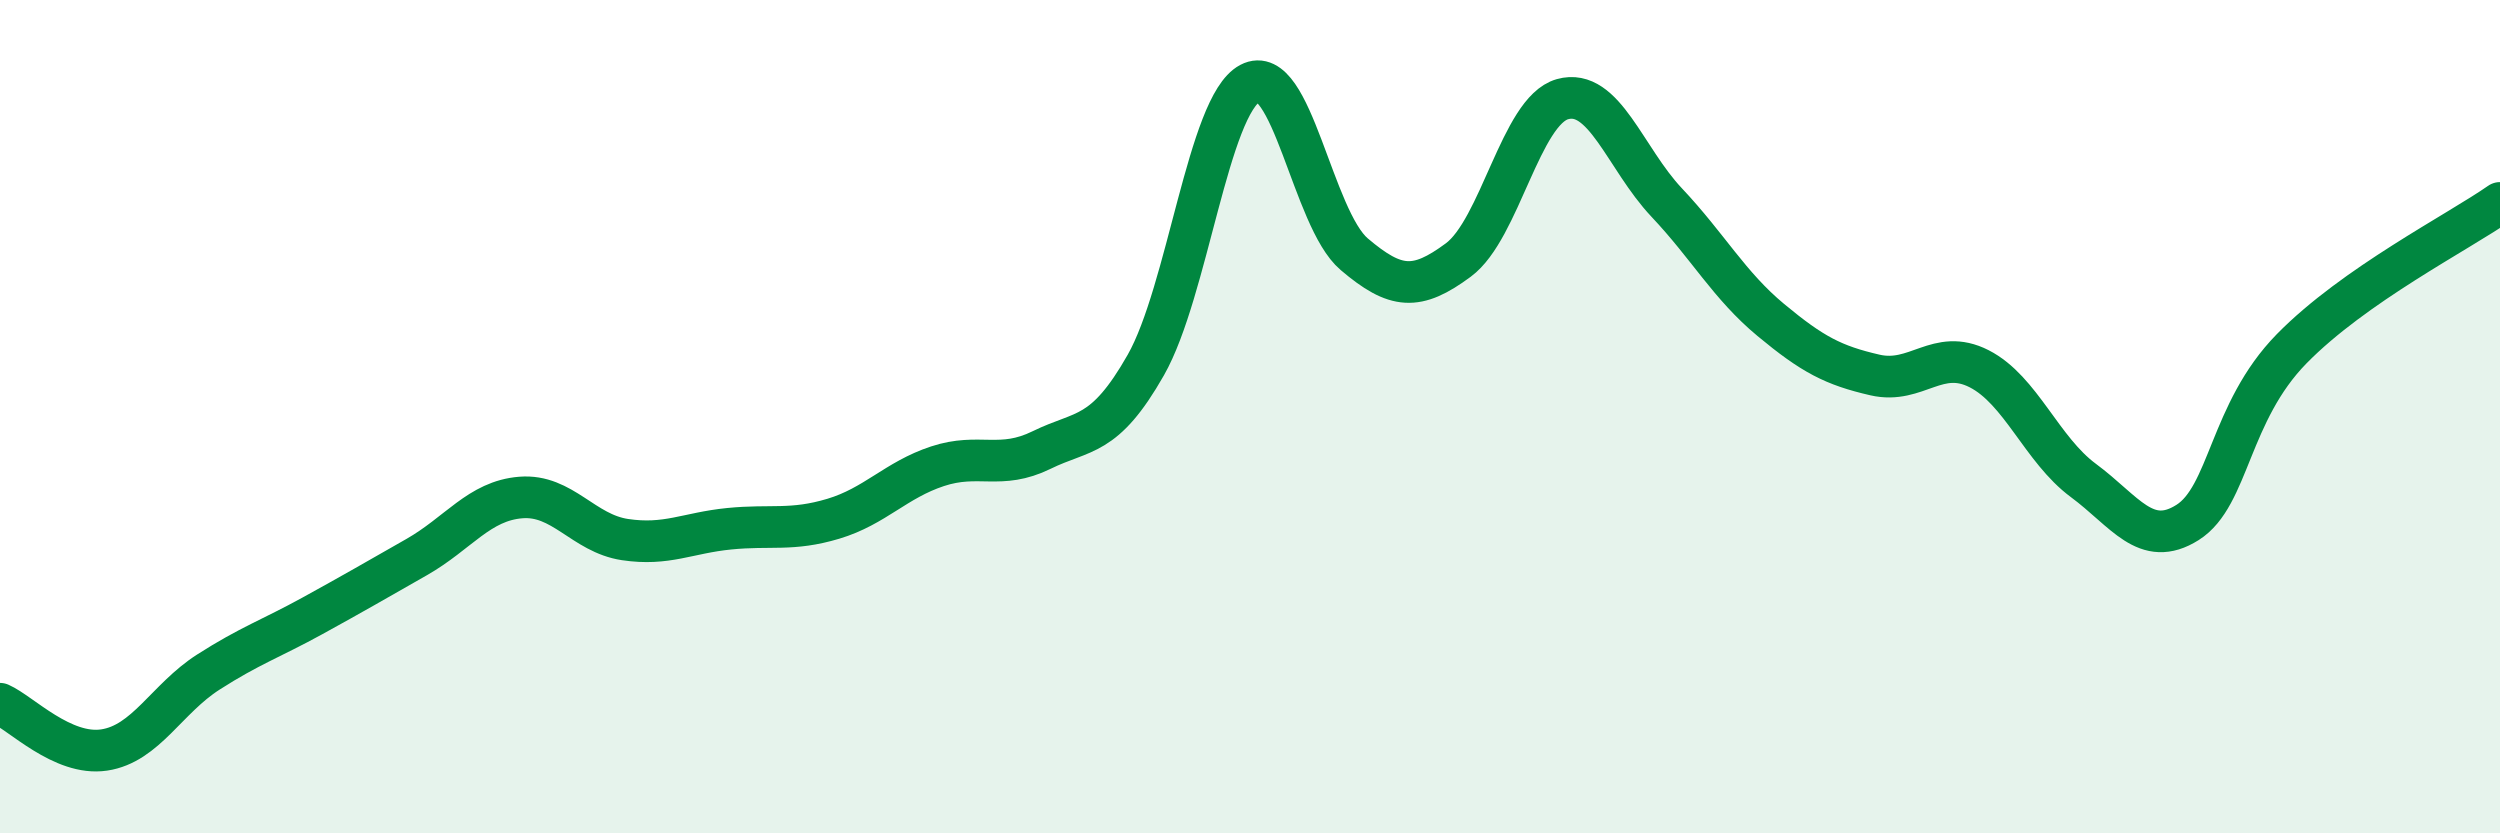
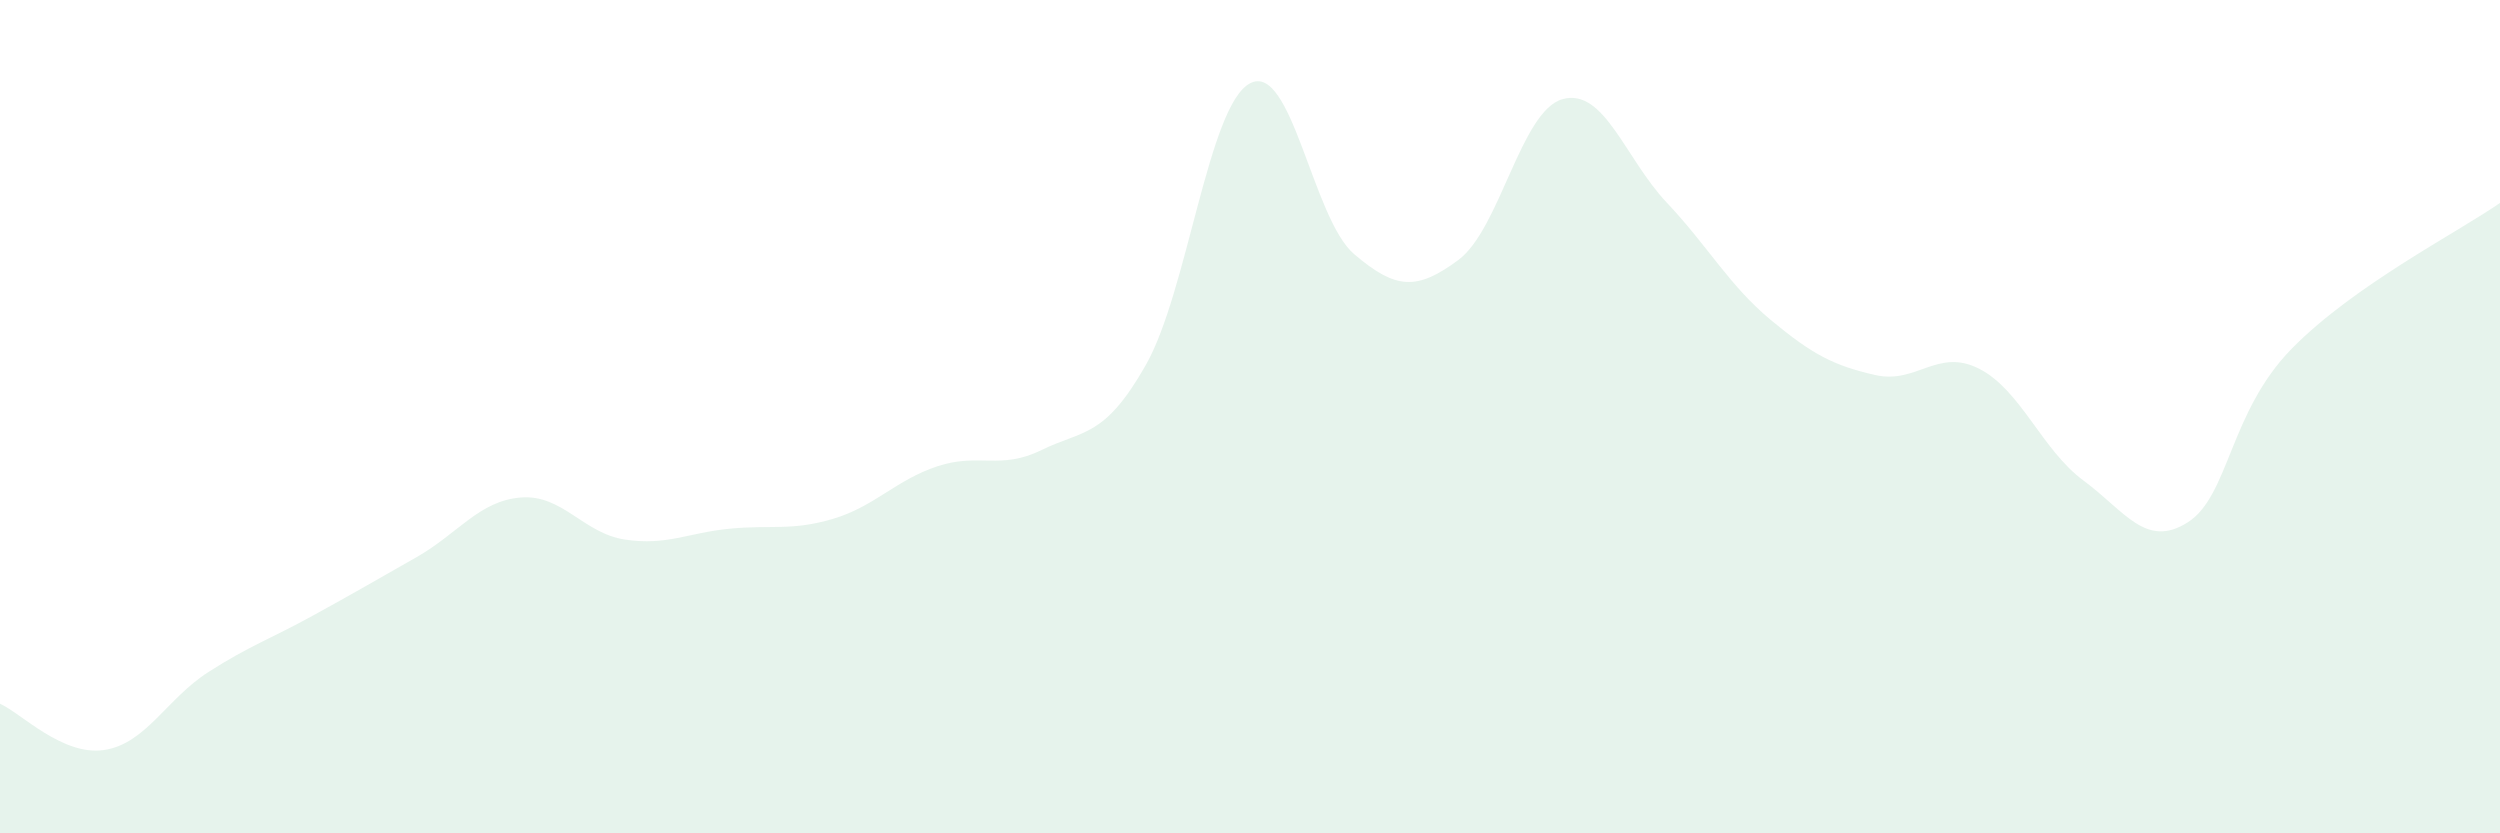
<svg xmlns="http://www.w3.org/2000/svg" width="60" height="20" viewBox="0 0 60 20">
  <path d="M 0,16.89 C 0.5,17.11 1.5,18.15 2.5,18 C 3.5,17.85 4,16.77 5,16.13 C 6,15.49 6.5,15.33 7.5,14.78 C 8.5,14.23 9,13.94 10,13.37 C 11,12.8 11.5,12.02 12.5,11.94 C 13.5,11.86 14,12.8 15,12.95 C 16,13.1 16.5,12.79 17.5,12.69 C 18.5,12.59 19,12.75 20,12.45 C 21,12.15 21.5,11.52 22.5,11.19 C 23.5,10.86 24,11.29 25,10.8 C 26,10.31 26.5,10.52 27.5,8.76 C 28.5,7 29,2.53 30,2 C 31,1.47 31.5,5.25 32.5,6.1 C 33.5,6.95 34,6.98 35,6.24 C 36,5.5 36.5,2.66 37.5,2.38 C 38.5,2.1 39,3.8 40,4.86 C 41,5.92 41.5,6.85 42.5,7.68 C 43.5,8.51 44,8.77 45,9 C 46,9.23 46.5,8.34 47.5,8.85 C 48.5,9.36 49,10.79 50,11.53 C 51,12.27 51.5,13.17 52.5,12.54 C 53.5,11.91 53.5,9.9 55,8.37 C 56.5,6.84 59,5.57 60,4.87L60 20L0 20Z" fill="#008740" opacity="0.1" stroke-linecap="round" stroke-linejoin="round" />
-   <path d="M 0,16.89 C 0.5,17.11 1.5,18.15 2.5,18 C 3.5,17.85 4,16.77 5,16.13 C 6,15.49 6.5,15.33 7.5,14.78 C 8.5,14.23 9,13.94 10,13.37 C 11,12.8 11.5,12.02 12.5,11.94 C 13.5,11.86 14,12.8 15,12.95 C 16,13.1 16.5,12.79 17.5,12.69 C 18.5,12.59 19,12.75 20,12.45 C 21,12.15 21.5,11.52 22.5,11.19 C 23.5,10.86 24,11.29 25,10.8 C 26,10.31 26.5,10.52 27.5,8.76 C 28.5,7 29,2.53 30,2 C 31,1.47 31.5,5.25 32.5,6.1 C 33.5,6.95 34,6.98 35,6.24 C 36,5.5 36.5,2.66 37.5,2.38 C 38.5,2.1 39,3.8 40,4.86 C 41,5.92 41.5,6.85 42.5,7.68 C 43.5,8.51 44,8.77 45,9 C 46,9.23 46.5,8.34 47.5,8.85 C 48.5,9.36 49,10.79 50,11.53 C 51,12.27 51.5,13.17 52.5,12.54 C 53.5,11.91 53.5,9.9 55,8.37 C 56.5,6.84 59,5.57 60,4.87" stroke="#008740" stroke-width="1" fill="none" stroke-linecap="round" stroke-linejoin="round" />
</svg>